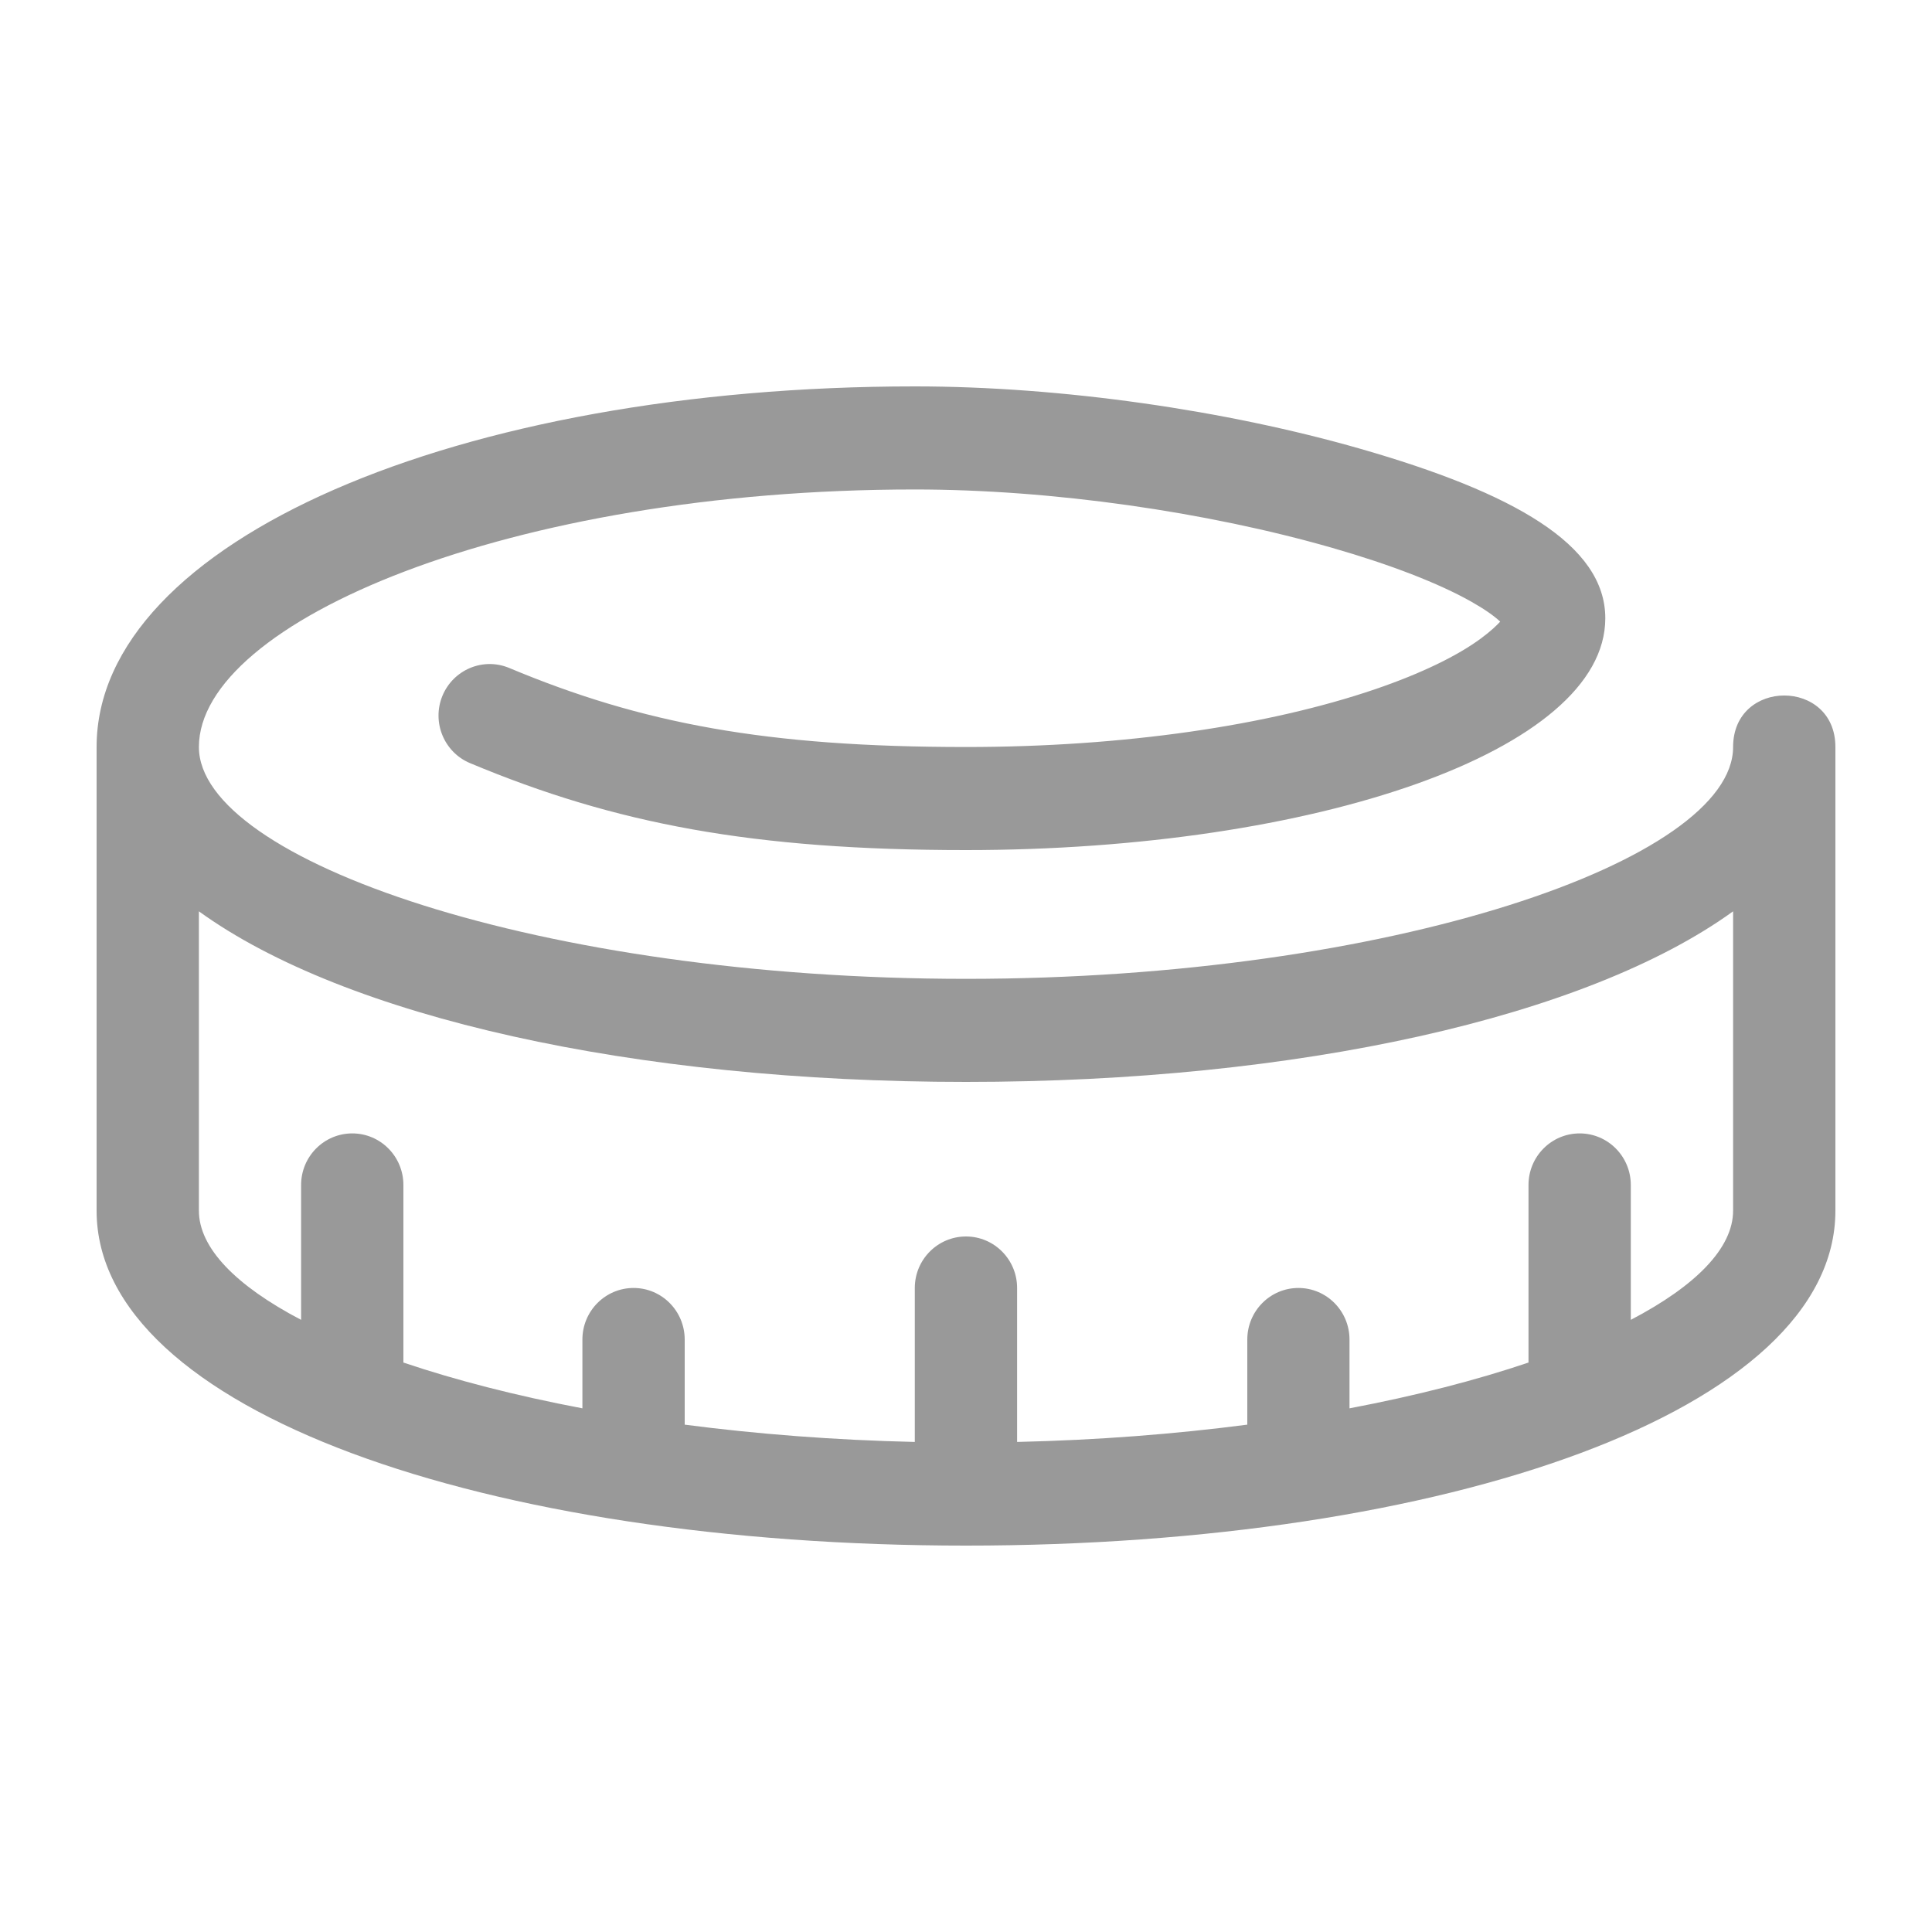
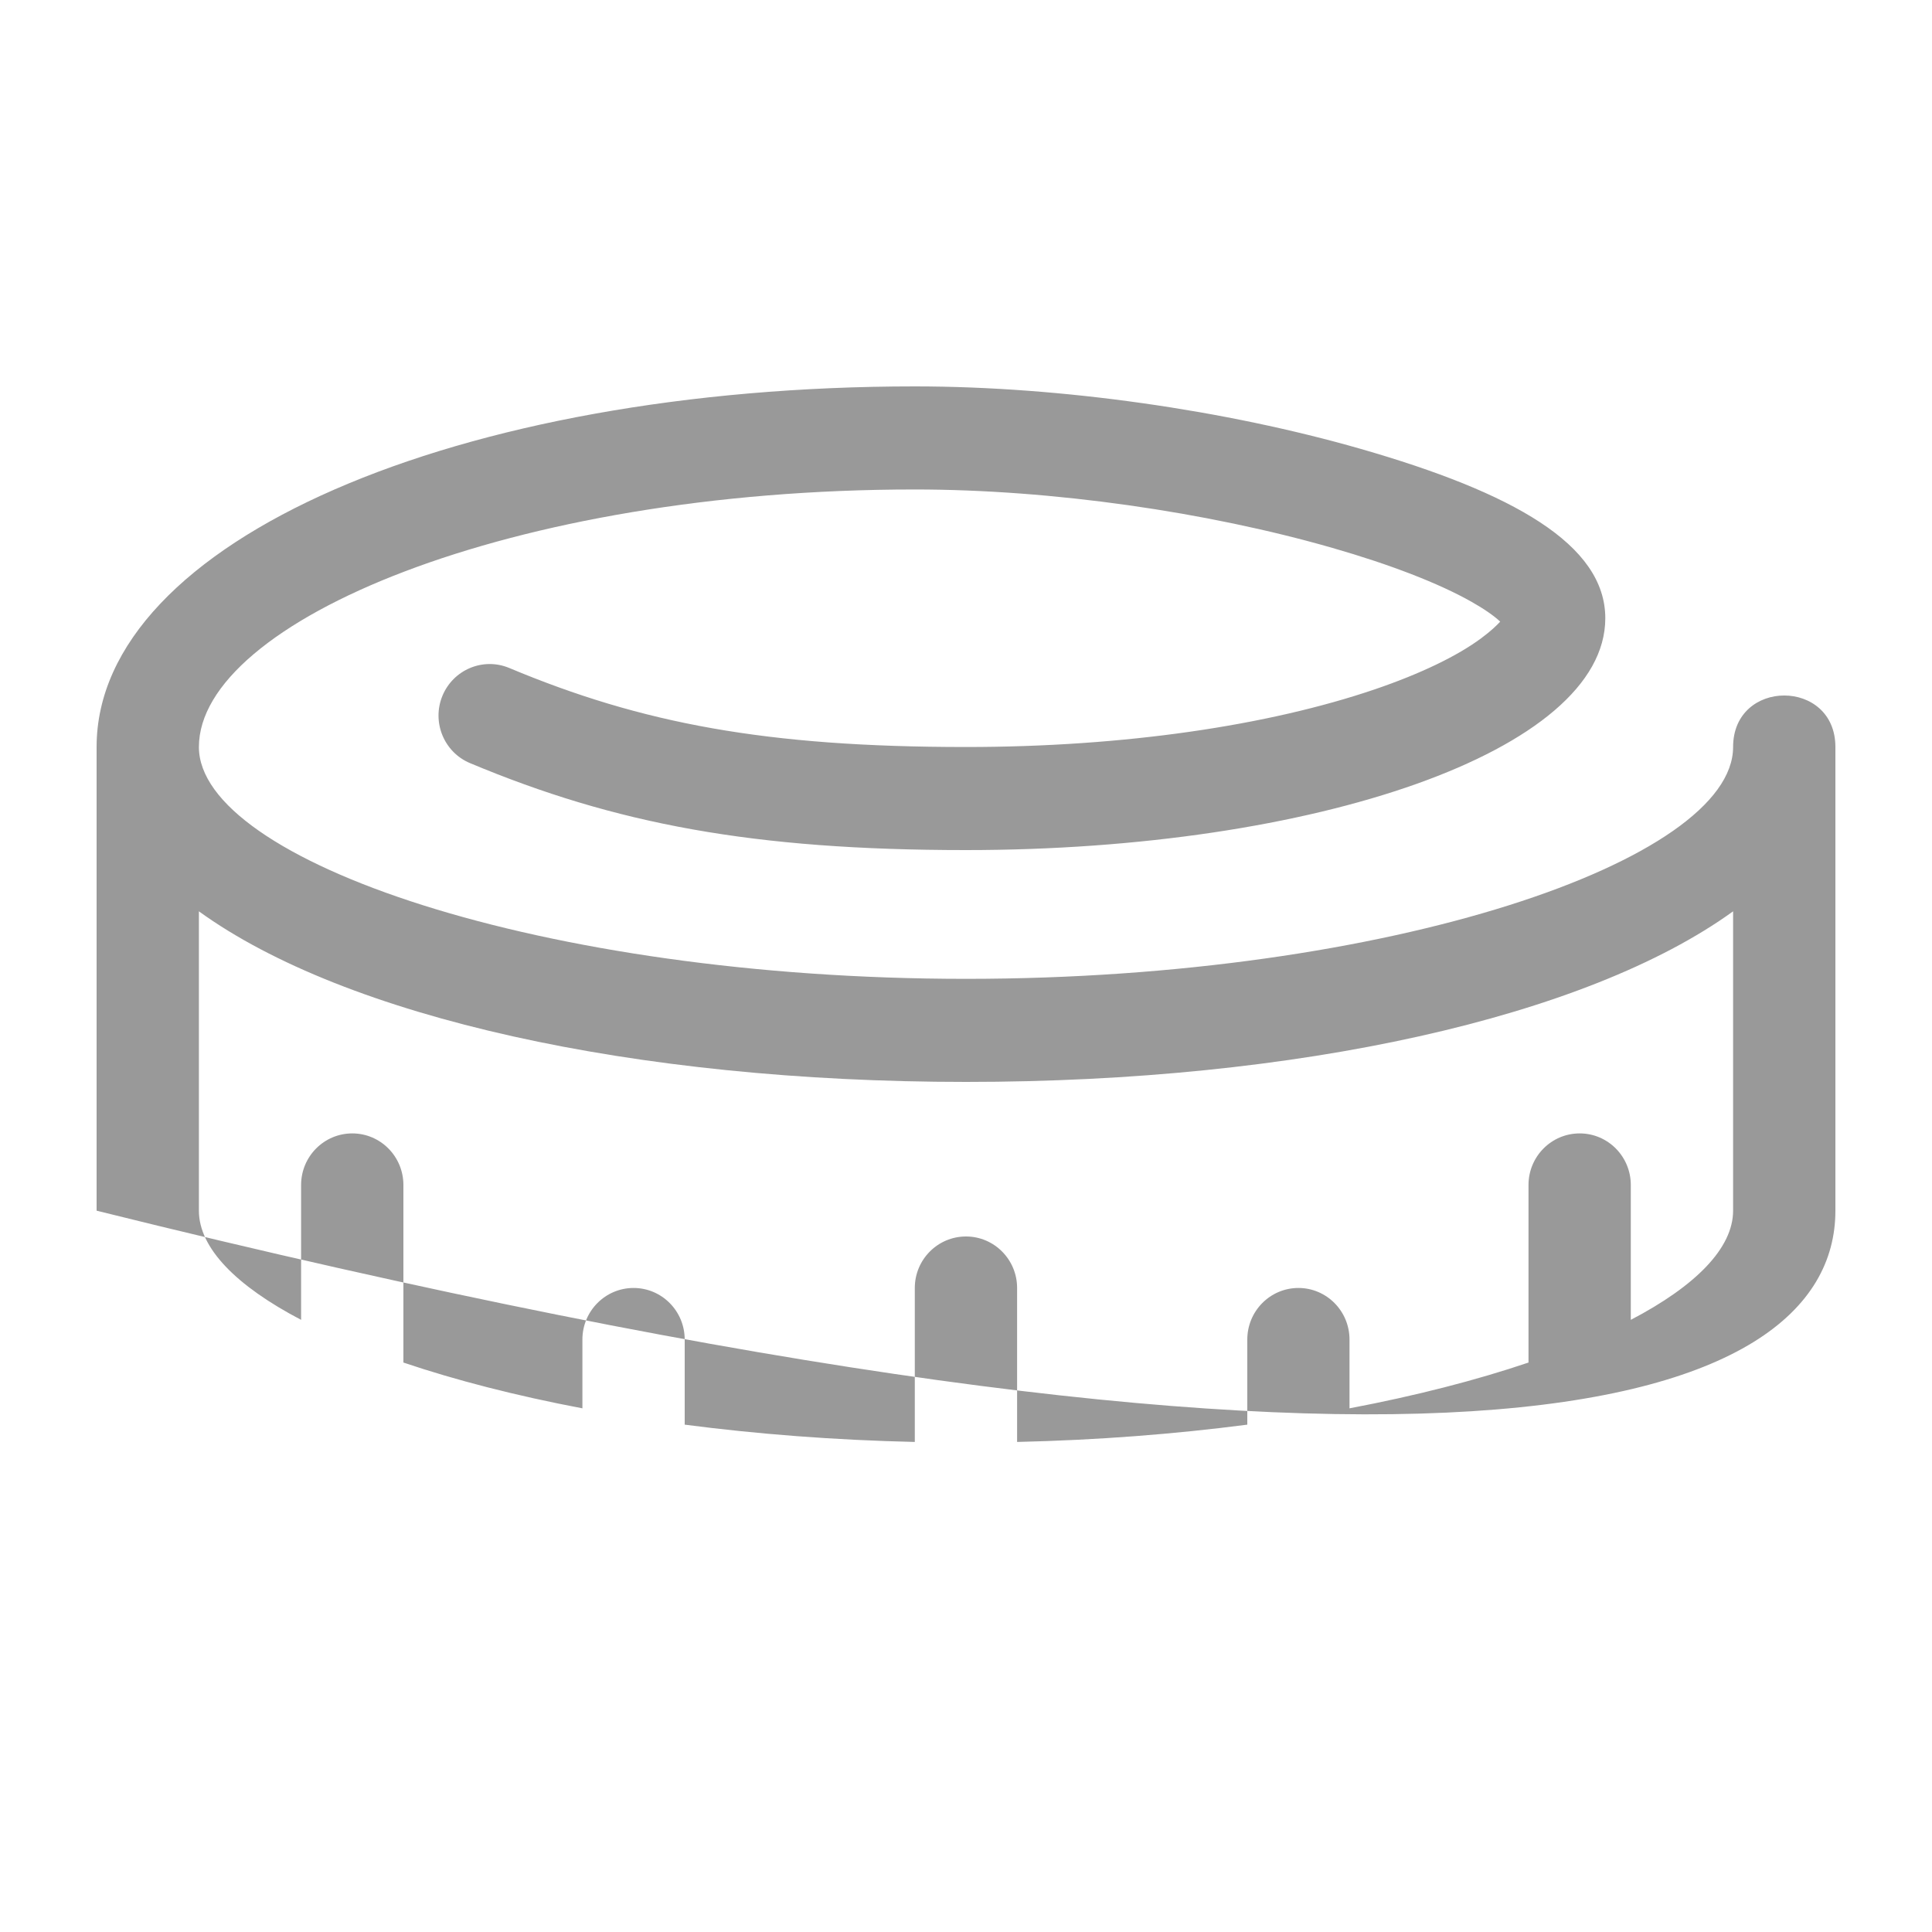
<svg xmlns="http://www.w3.org/2000/svg" width="20" height="20" viewBox="0 0 20 20" fill="none">
-   <path fill-rule="evenodd" clip-rule="evenodd" d="M9.471 4C4.749 4 1 5.599 1 7.733V12.533C1 14.602 5.035 16 10 16C14.965 16 19 14.602 19 12.533V7.733C19 7.022 17.941 7.022 17.941 7.733C17.941 8.904 14.392 10.133 10 10.133C5.608 10.133 2.059 8.904 2.059 7.733C2.059 6.439 5.276 5.067 9.471 5.067C10.89 5.067 12.495 5.299 13.793 5.672C14.396 5.845 14.895 6.039 15.23 6.228C15.365 6.304 15.466 6.375 15.53 6.435C15.497 6.471 15.435 6.532 15.332 6.608C15.088 6.789 14.71 6.973 14.232 7.136C13.132 7.51 11.642 7.733 10 7.733C7.932 7.733 6.643 7.489 5.272 6.915C5.002 6.802 4.693 6.931 4.58 7.203C4.468 7.475 4.596 7.787 4.866 7.9C6.369 8.529 7.796 8.8 10 8.8C13.606 8.8 16.618 7.775 16.618 6.4C16.618 5.637 15.664 5.1 14.083 4.646C12.692 4.247 10.99 4 9.471 4ZM9.47 14.927C8.634 14.908 7.833 14.845 7.088 14.748V13.867C7.088 13.572 6.851 13.333 6.559 13.333C6.266 13.333 6.029 13.572 6.029 13.867V14.579C5.339 14.448 4.715 14.287 4.176 14.105V12.267C4.176 11.972 3.939 11.733 3.647 11.733C3.354 11.733 3.117 11.972 3.117 12.267V13.663C2.444 13.311 2.059 12.919 2.059 12.533V9.434C3.575 10.531 6.565 11.2 10 11.2C13.434 11.2 16.424 10.531 17.941 9.434V12.533C17.941 12.919 17.556 13.311 16.882 13.663V12.267C16.882 11.972 16.645 11.733 16.353 11.733C16.06 11.733 15.823 11.972 15.823 12.267V14.105C15.285 14.287 14.661 14.448 13.97 14.579V13.867C13.97 13.572 13.733 13.333 13.441 13.333C13.149 13.333 12.912 13.572 12.912 13.867V14.748C12.166 14.845 11.366 14.908 10.529 14.927V13.333C10.529 13.039 10.292 12.8 10 12.8C9.707 12.8 9.47 13.039 9.47 13.333V14.927Z" fill="#999999" />
+   <path fill-rule="evenodd" clip-rule="evenodd" d="M9.471 4C4.749 4 1 5.599 1 7.733V12.533C14.965 16 19 14.602 19 12.533V7.733C19 7.022 17.941 7.022 17.941 7.733C17.941 8.904 14.392 10.133 10 10.133C5.608 10.133 2.059 8.904 2.059 7.733C2.059 6.439 5.276 5.067 9.471 5.067C10.89 5.067 12.495 5.299 13.793 5.672C14.396 5.845 14.895 6.039 15.23 6.228C15.365 6.304 15.466 6.375 15.53 6.435C15.497 6.471 15.435 6.532 15.332 6.608C15.088 6.789 14.71 6.973 14.232 7.136C13.132 7.51 11.642 7.733 10 7.733C7.932 7.733 6.643 7.489 5.272 6.915C5.002 6.802 4.693 6.931 4.58 7.203C4.468 7.475 4.596 7.787 4.866 7.9C6.369 8.529 7.796 8.8 10 8.8C13.606 8.8 16.618 7.775 16.618 6.4C16.618 5.637 15.664 5.1 14.083 4.646C12.692 4.247 10.99 4 9.471 4ZM9.47 14.927C8.634 14.908 7.833 14.845 7.088 14.748V13.867C7.088 13.572 6.851 13.333 6.559 13.333C6.266 13.333 6.029 13.572 6.029 13.867V14.579C5.339 14.448 4.715 14.287 4.176 14.105V12.267C4.176 11.972 3.939 11.733 3.647 11.733C3.354 11.733 3.117 11.972 3.117 12.267V13.663C2.444 13.311 2.059 12.919 2.059 12.533V9.434C3.575 10.531 6.565 11.2 10 11.2C13.434 11.2 16.424 10.531 17.941 9.434V12.533C17.941 12.919 17.556 13.311 16.882 13.663V12.267C16.882 11.972 16.645 11.733 16.353 11.733C16.06 11.733 15.823 11.972 15.823 12.267V14.105C15.285 14.287 14.661 14.448 13.97 14.579V13.867C13.97 13.572 13.733 13.333 13.441 13.333C13.149 13.333 12.912 13.572 12.912 13.867V14.748C12.166 14.845 11.366 14.908 10.529 14.927V13.333C10.529 13.039 10.292 12.8 10 12.8C9.707 12.8 9.47 13.039 9.47 13.333V14.927Z" fill="#999999" />
</svg>